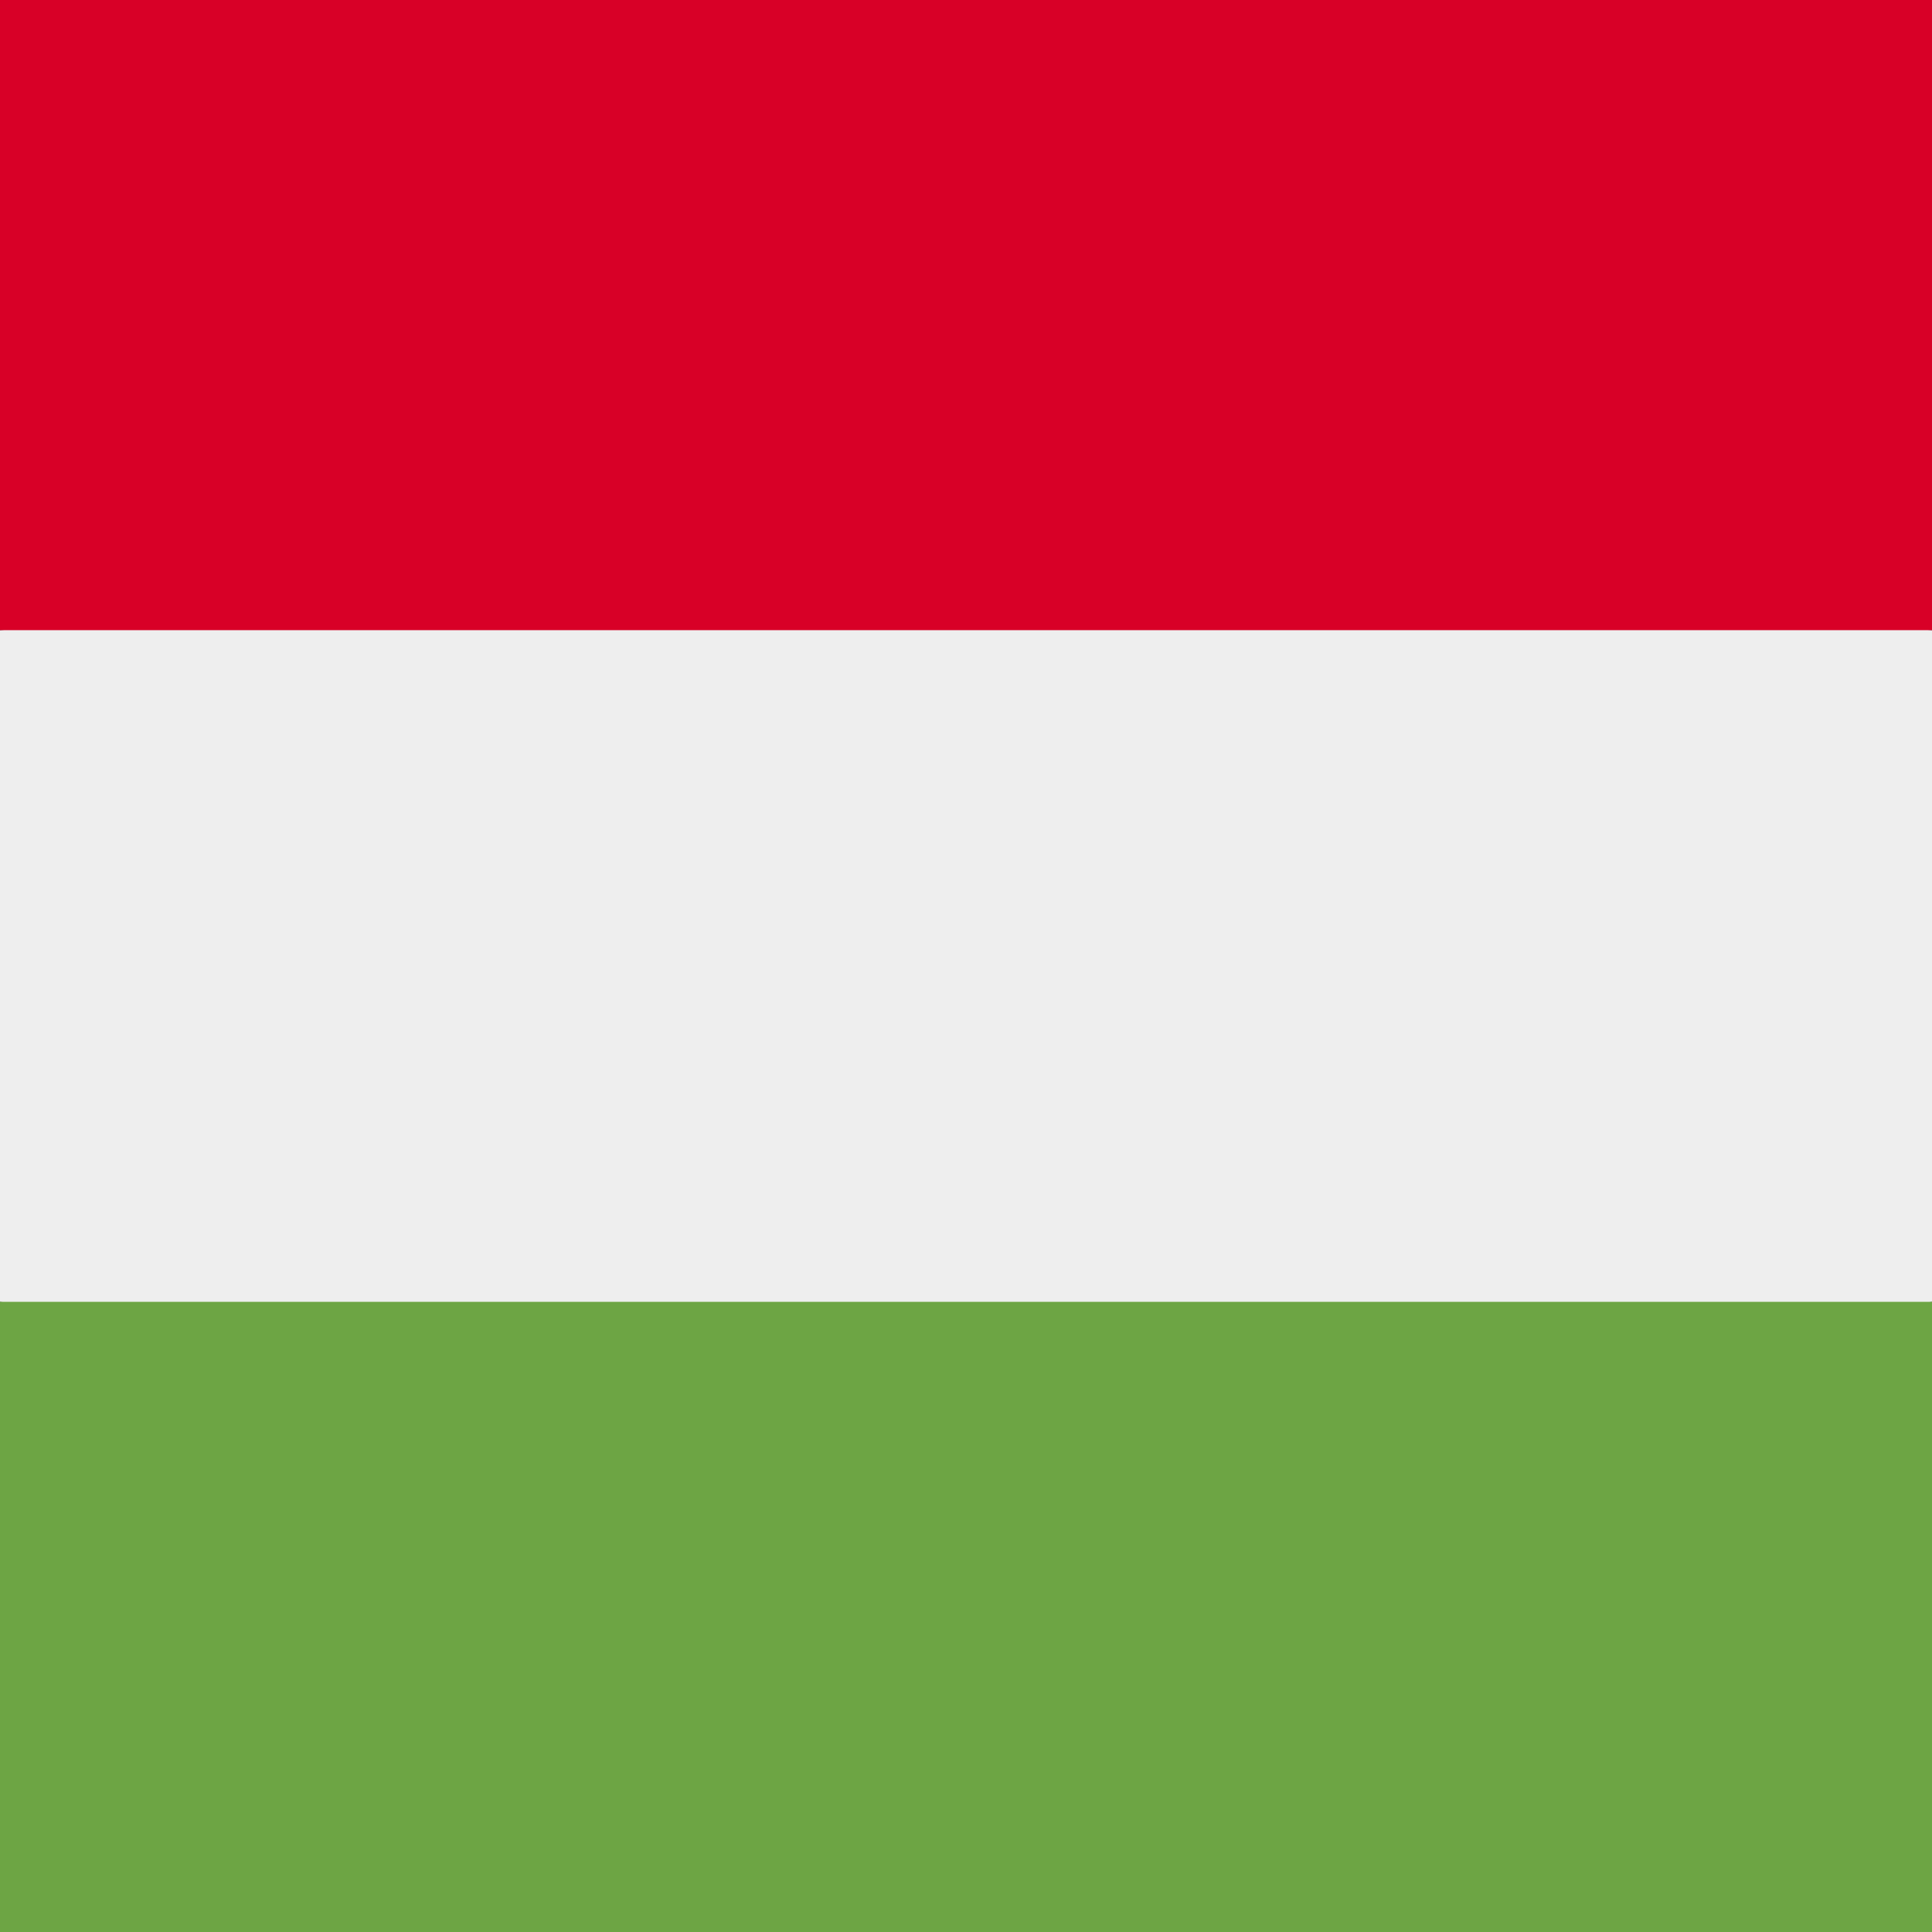
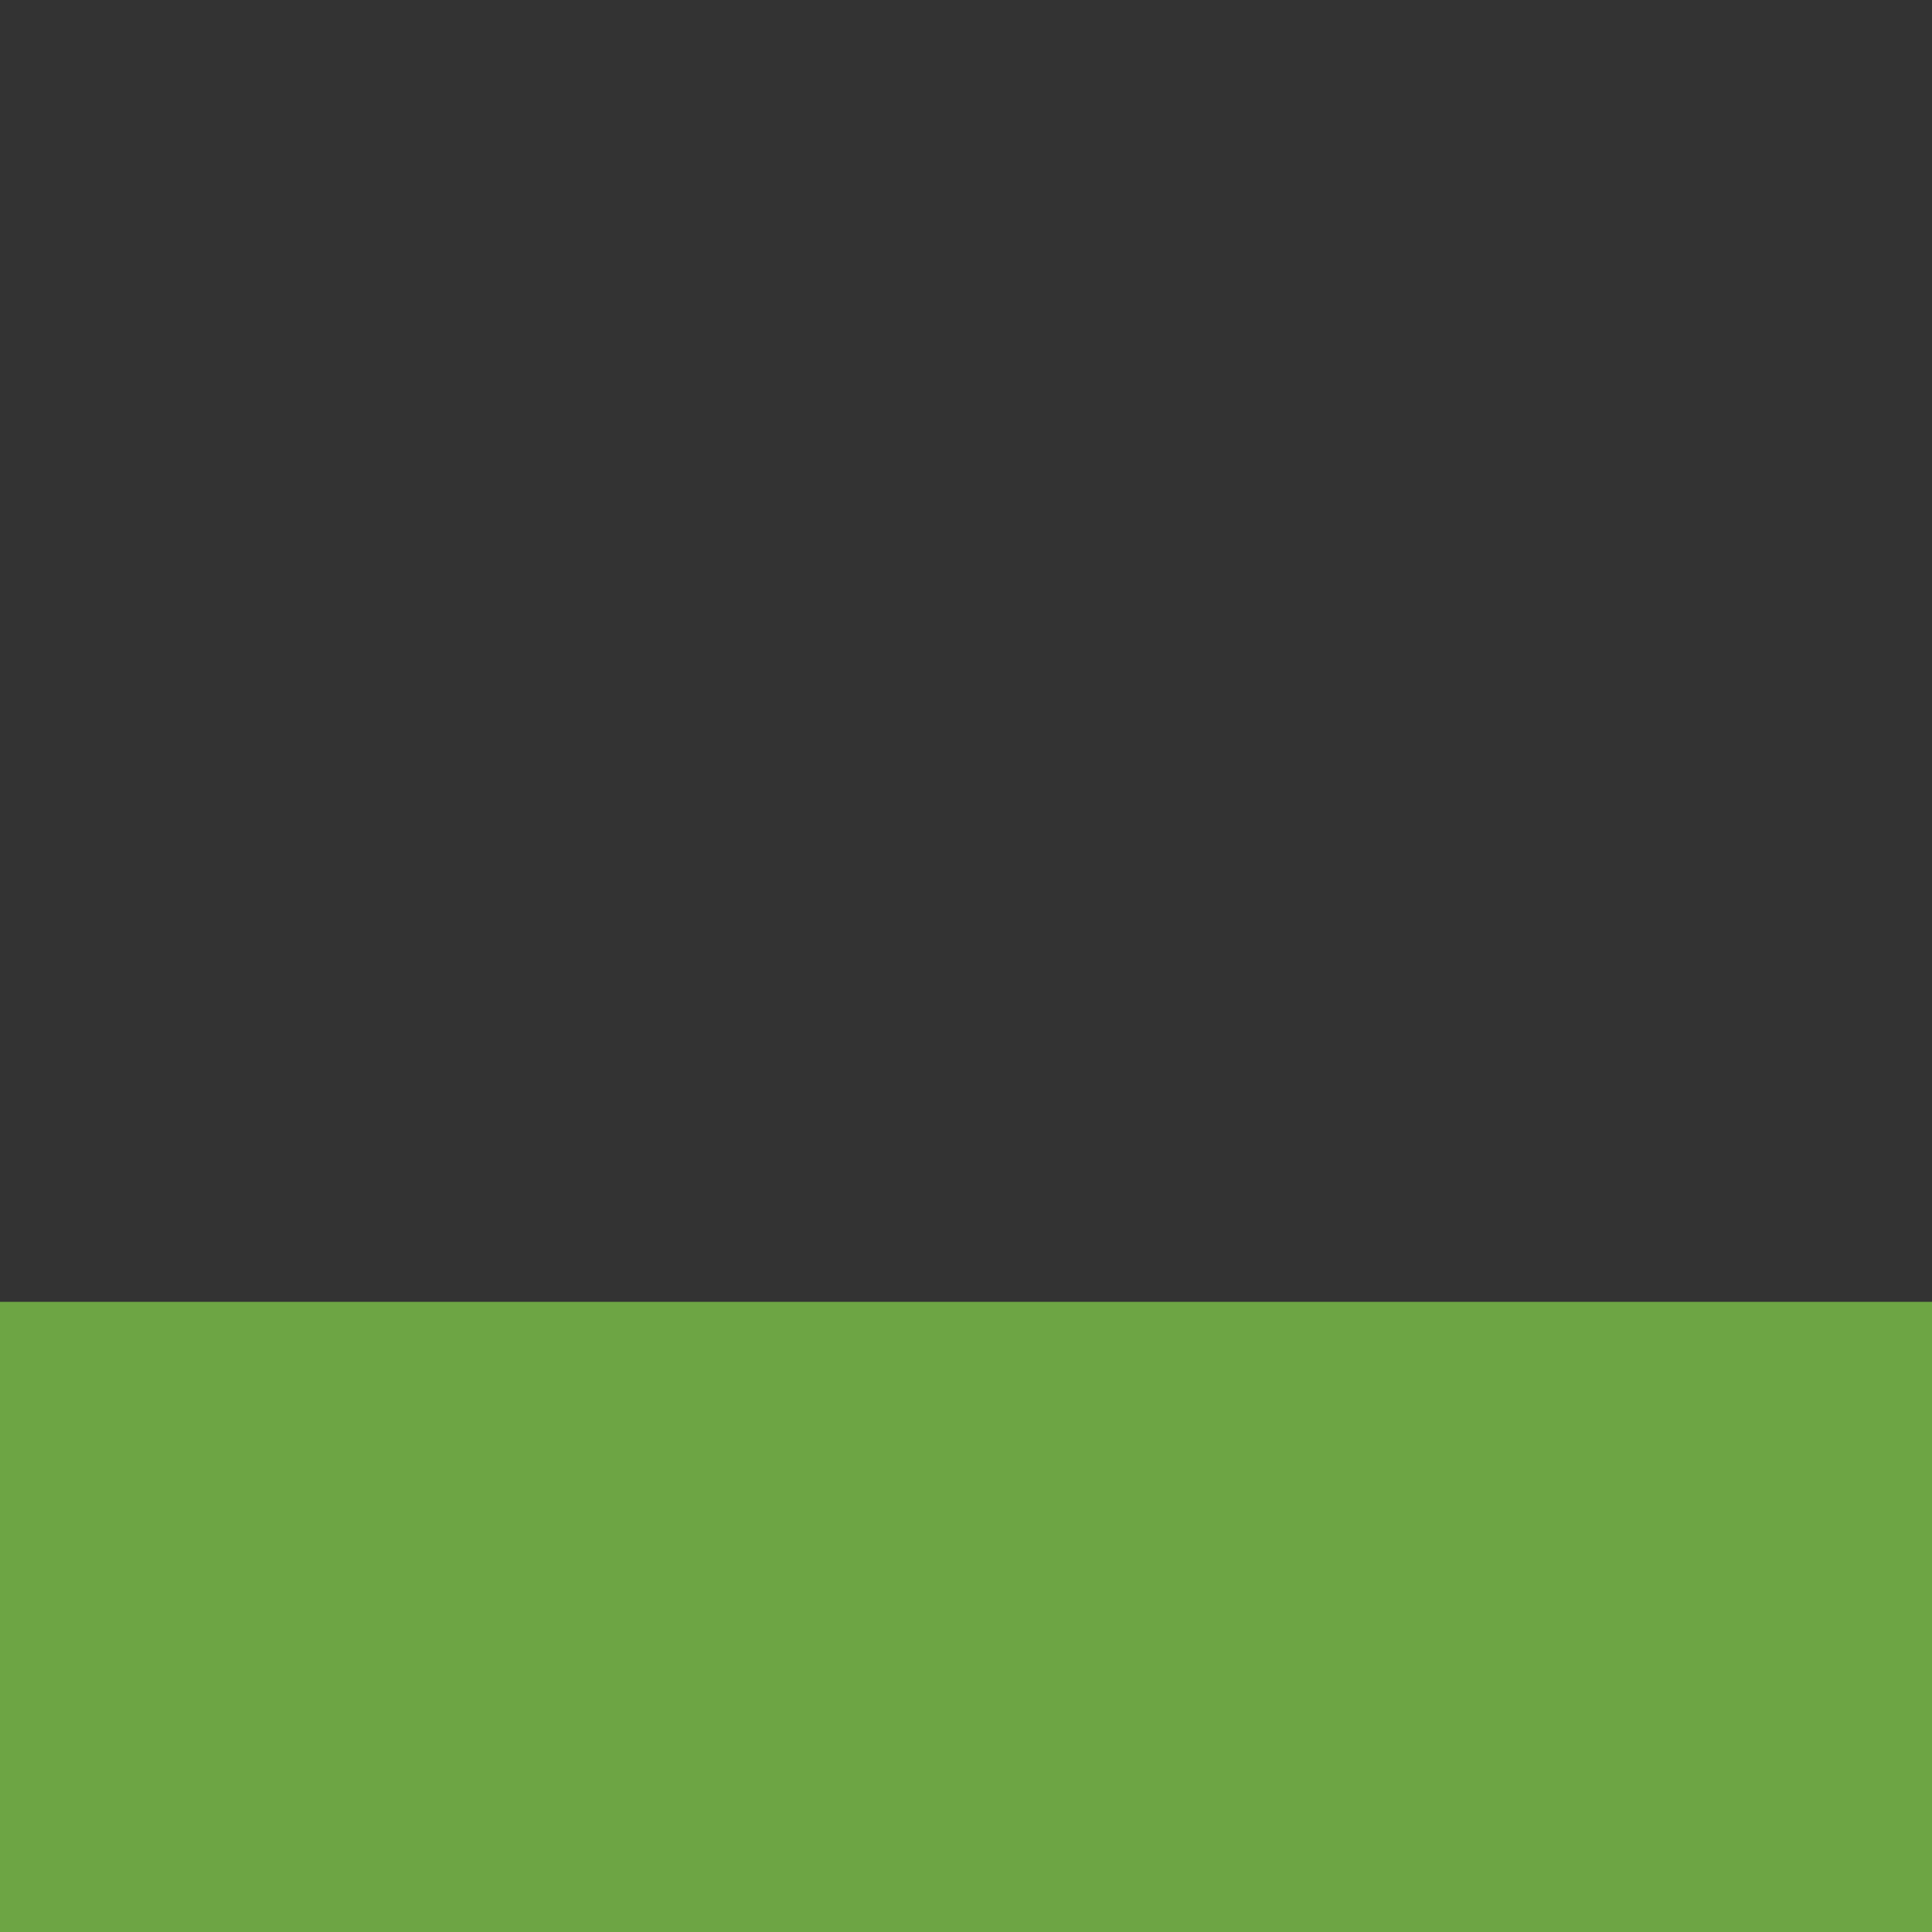
<svg xmlns="http://www.w3.org/2000/svg" viewBox="0 0 512 512" id="flag_hu">
  <rect x="0" y="0" width="512" height="512" fill="#333333" stroke="none" />
-   <path fill="#eee" d="m0 167 253.8-19.3L512 167v178l-254.9 32.3L0 345z" />
-   <path fill="#d80027" d="M0 0h512v167H0z" />
  <path fill="#6da544" d="M0 345h512v167H0z" />
</svg>